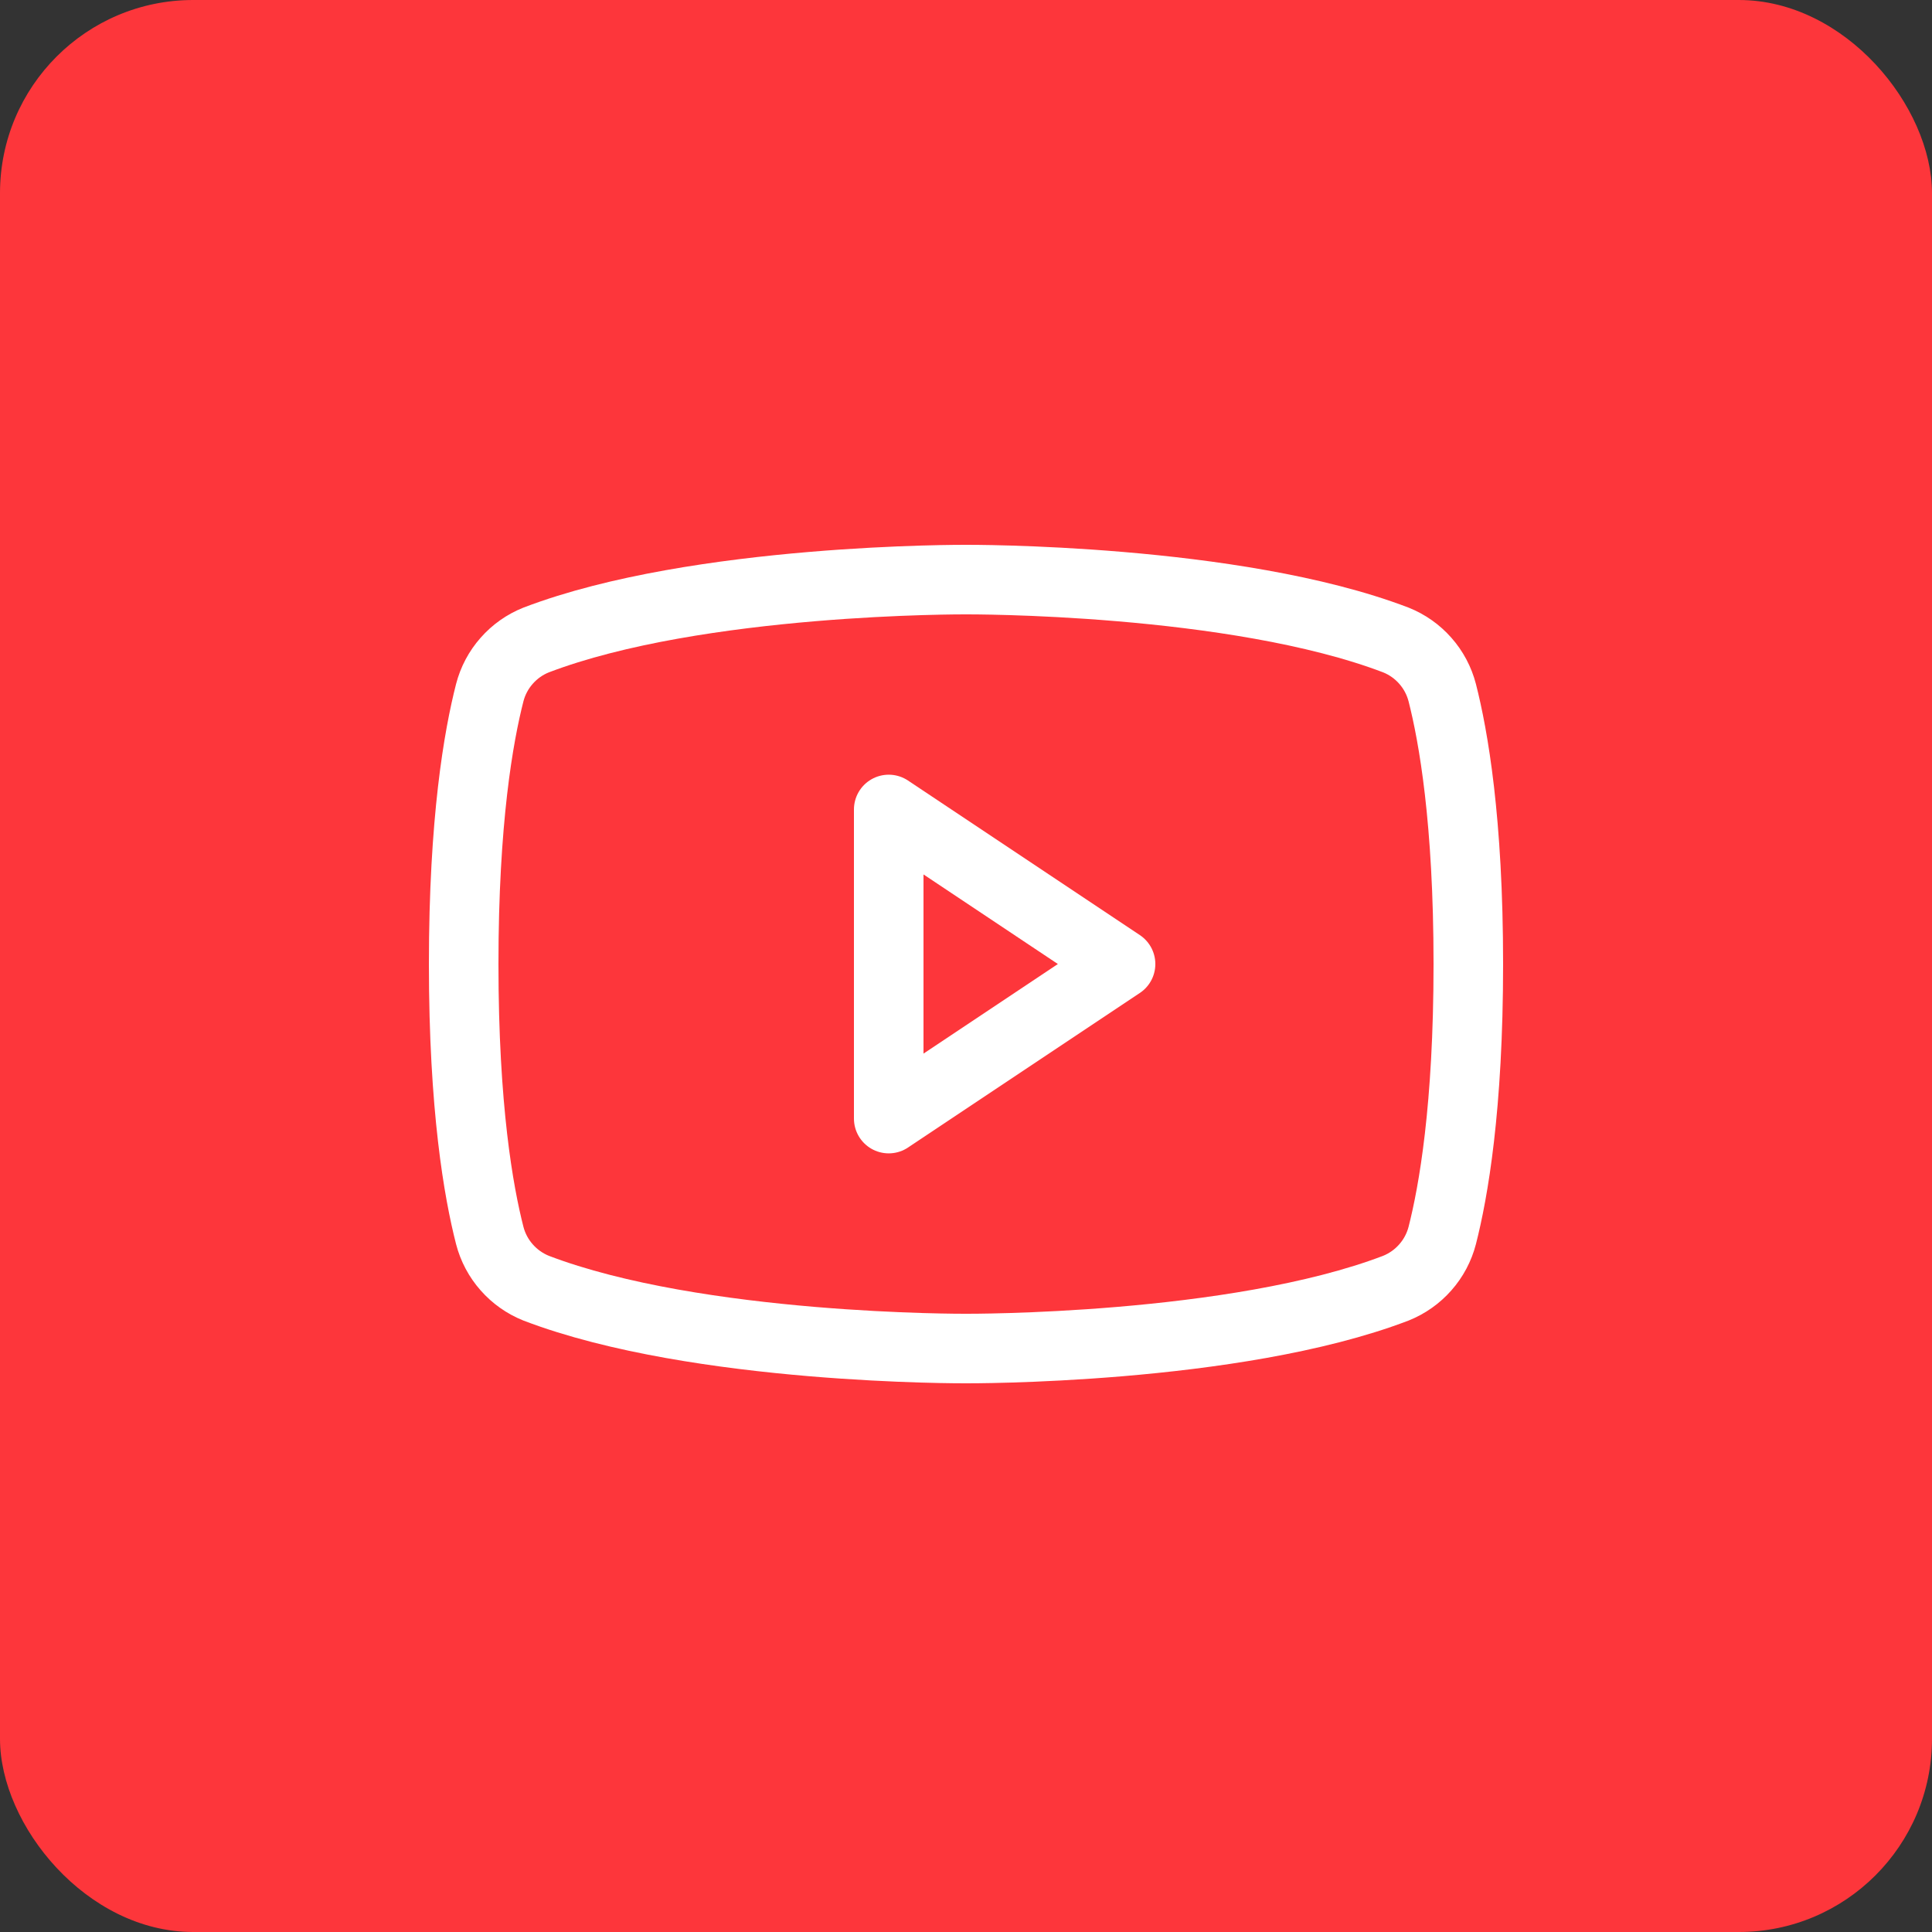
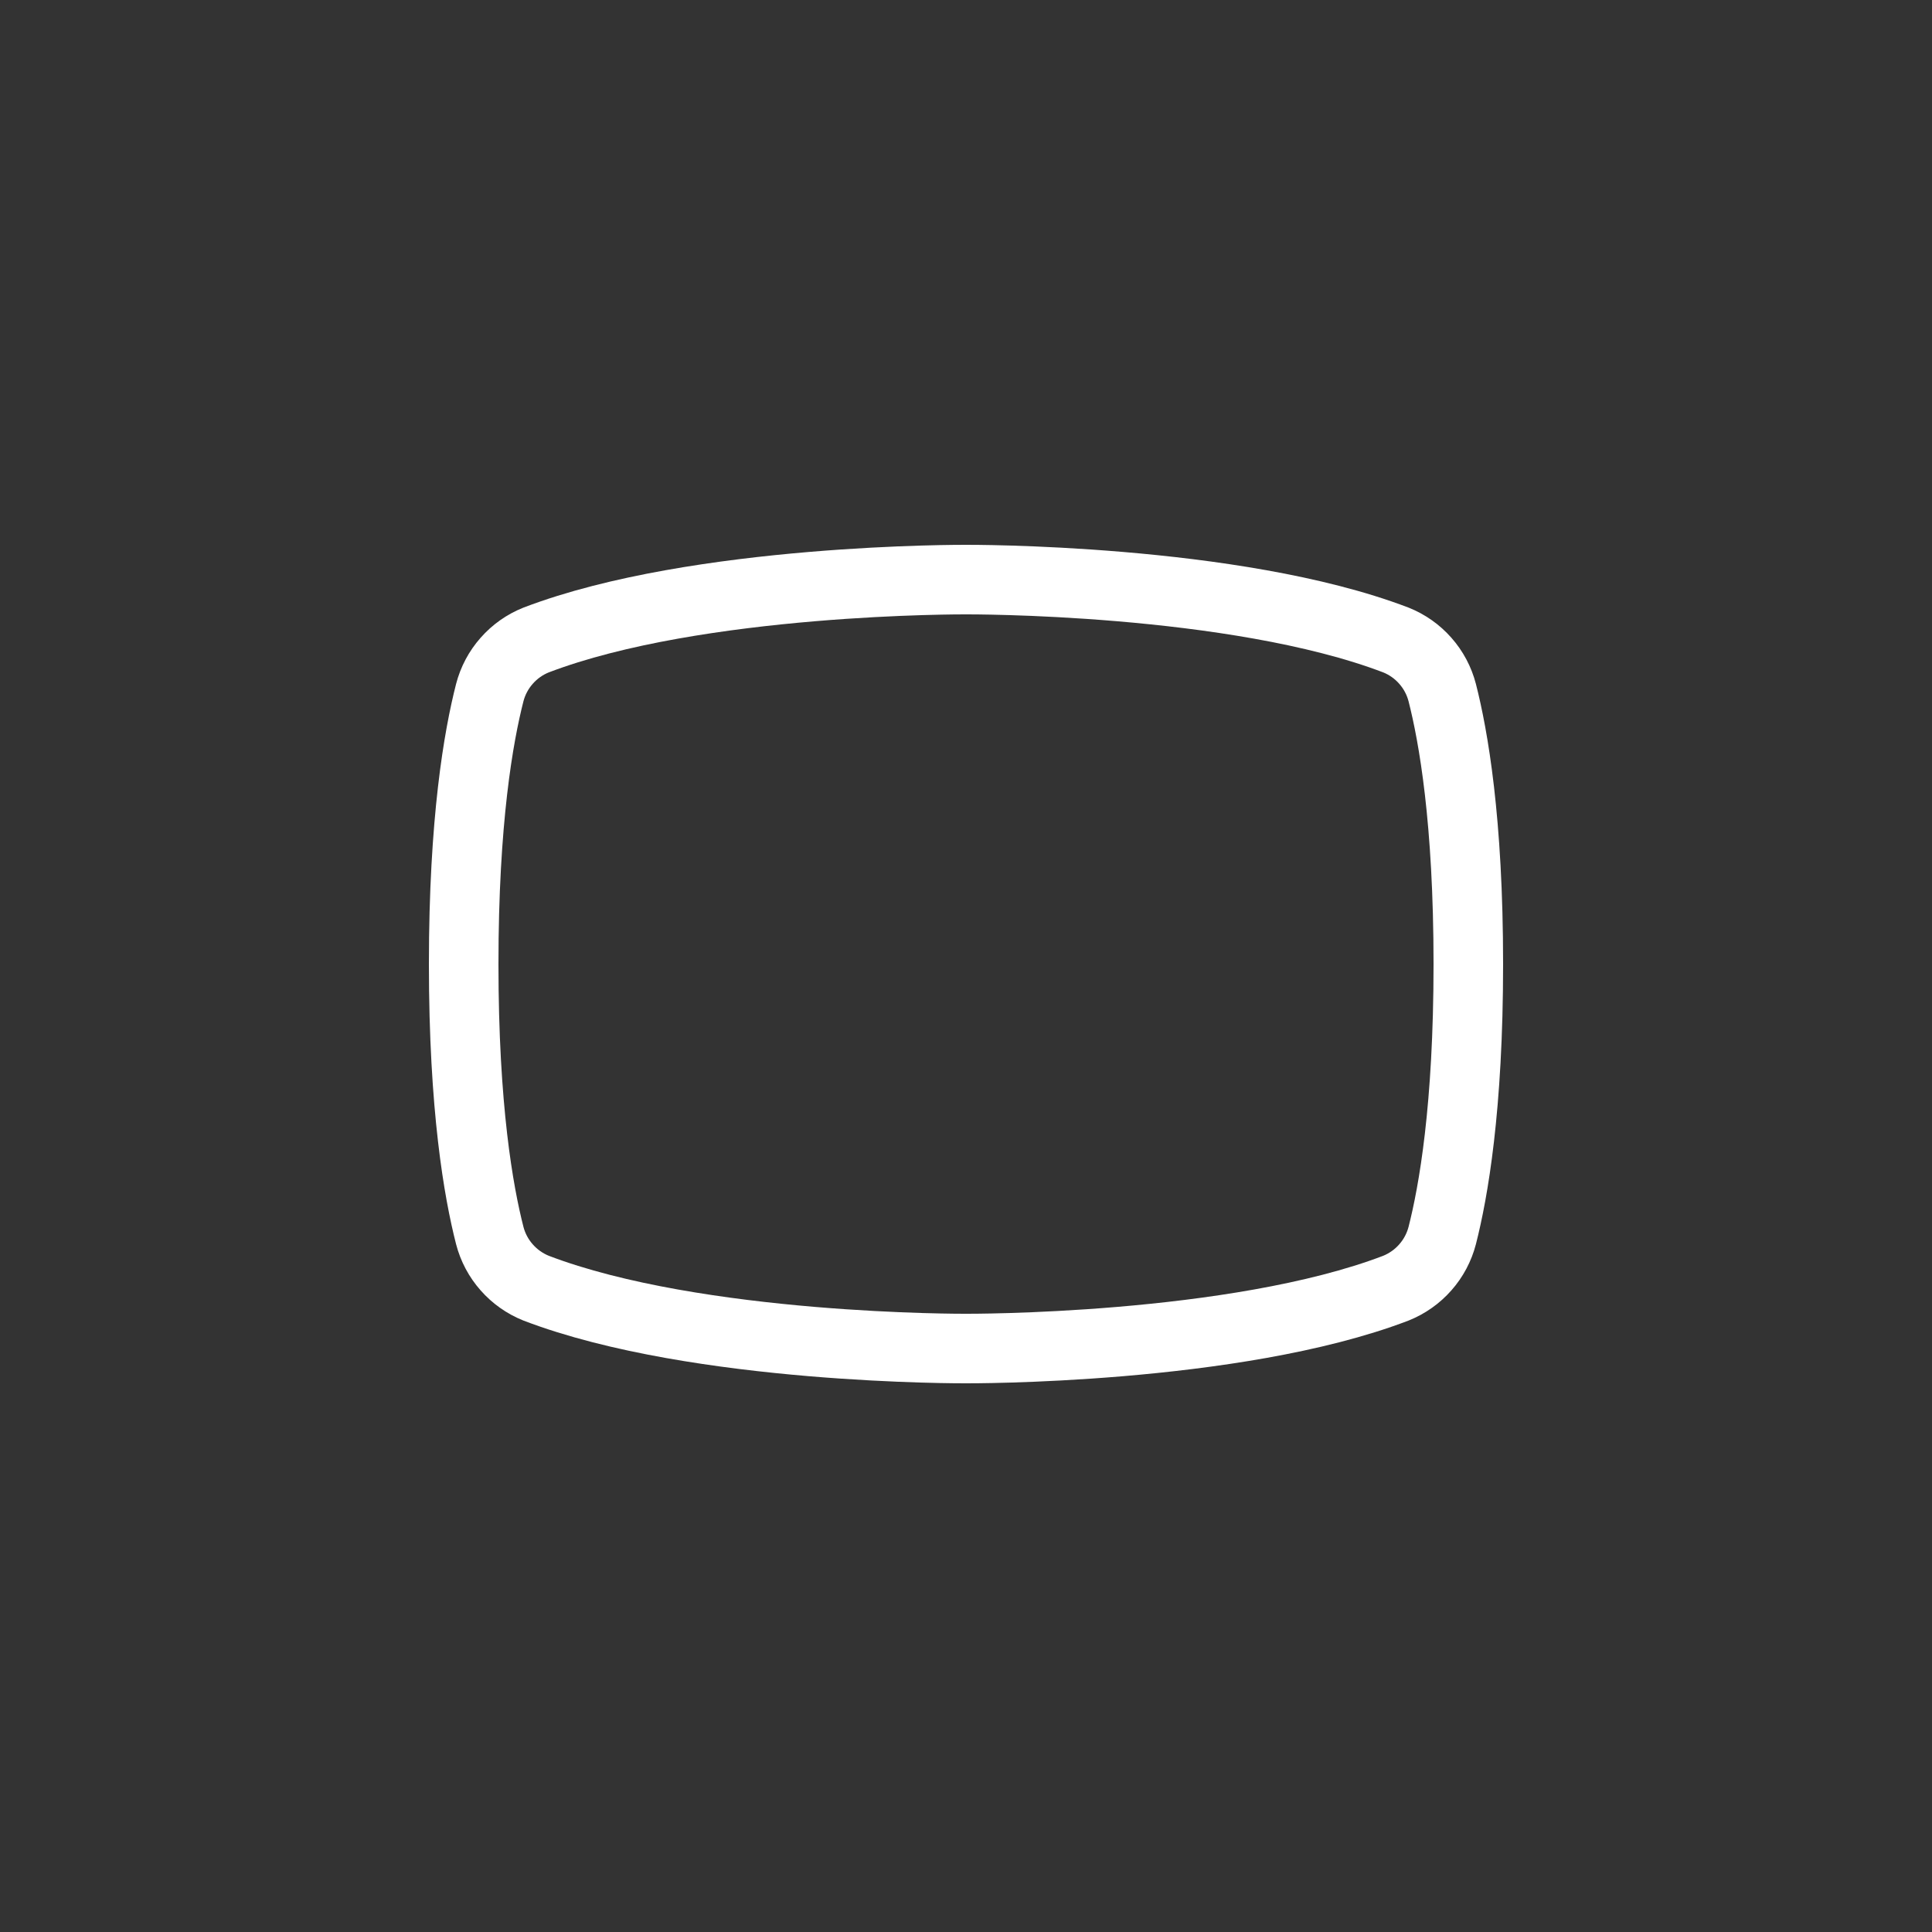
<svg xmlns="http://www.w3.org/2000/svg" width="50" height="50" viewBox="0 0 50 50" fill="none">
  <rect x="0" y="0" width="50" height="50" fill="#333333" stroke="none" />
-   <rect width="50" height="50" rx="5" fill="#FD363B" />
-   <path d="M29 24.949L23 20.949V28.949L29 24.949Z" stroke="white" stroke-width="1.8" stroke-linecap="round" stroke-linejoin="round" />
  <path d="M12 24.95C12 28.675 12.387 30.85 12.675 31.975C12.754 32.28 12.904 32.563 13.113 32.799C13.321 33.036 13.582 33.22 13.875 33.338C18.062 34.938 25 34.9 25 34.9C25 34.9 31.938 34.938 36.125 33.338C36.418 33.22 36.679 33.036 36.887 32.799C37.096 32.563 37.246 32.28 37.325 31.975C37.612 30.85 38 28.675 38 24.95C38 21.225 37.612 19.05 37.325 17.925C37.246 17.62 37.096 17.337 36.887 17.101C36.679 16.864 36.418 16.68 36.125 16.563C31.938 14.963 25 15 25 15C25 15 18.062 14.963 13.875 16.563C13.582 16.68 13.321 16.864 13.113 17.101C12.904 17.337 12.754 17.62 12.675 17.925C12.387 19.05 12 21.225 12 24.95Z" stroke="white" stroke-width="1.8" stroke-linecap="round" stroke-linejoin="round" />
</svg>